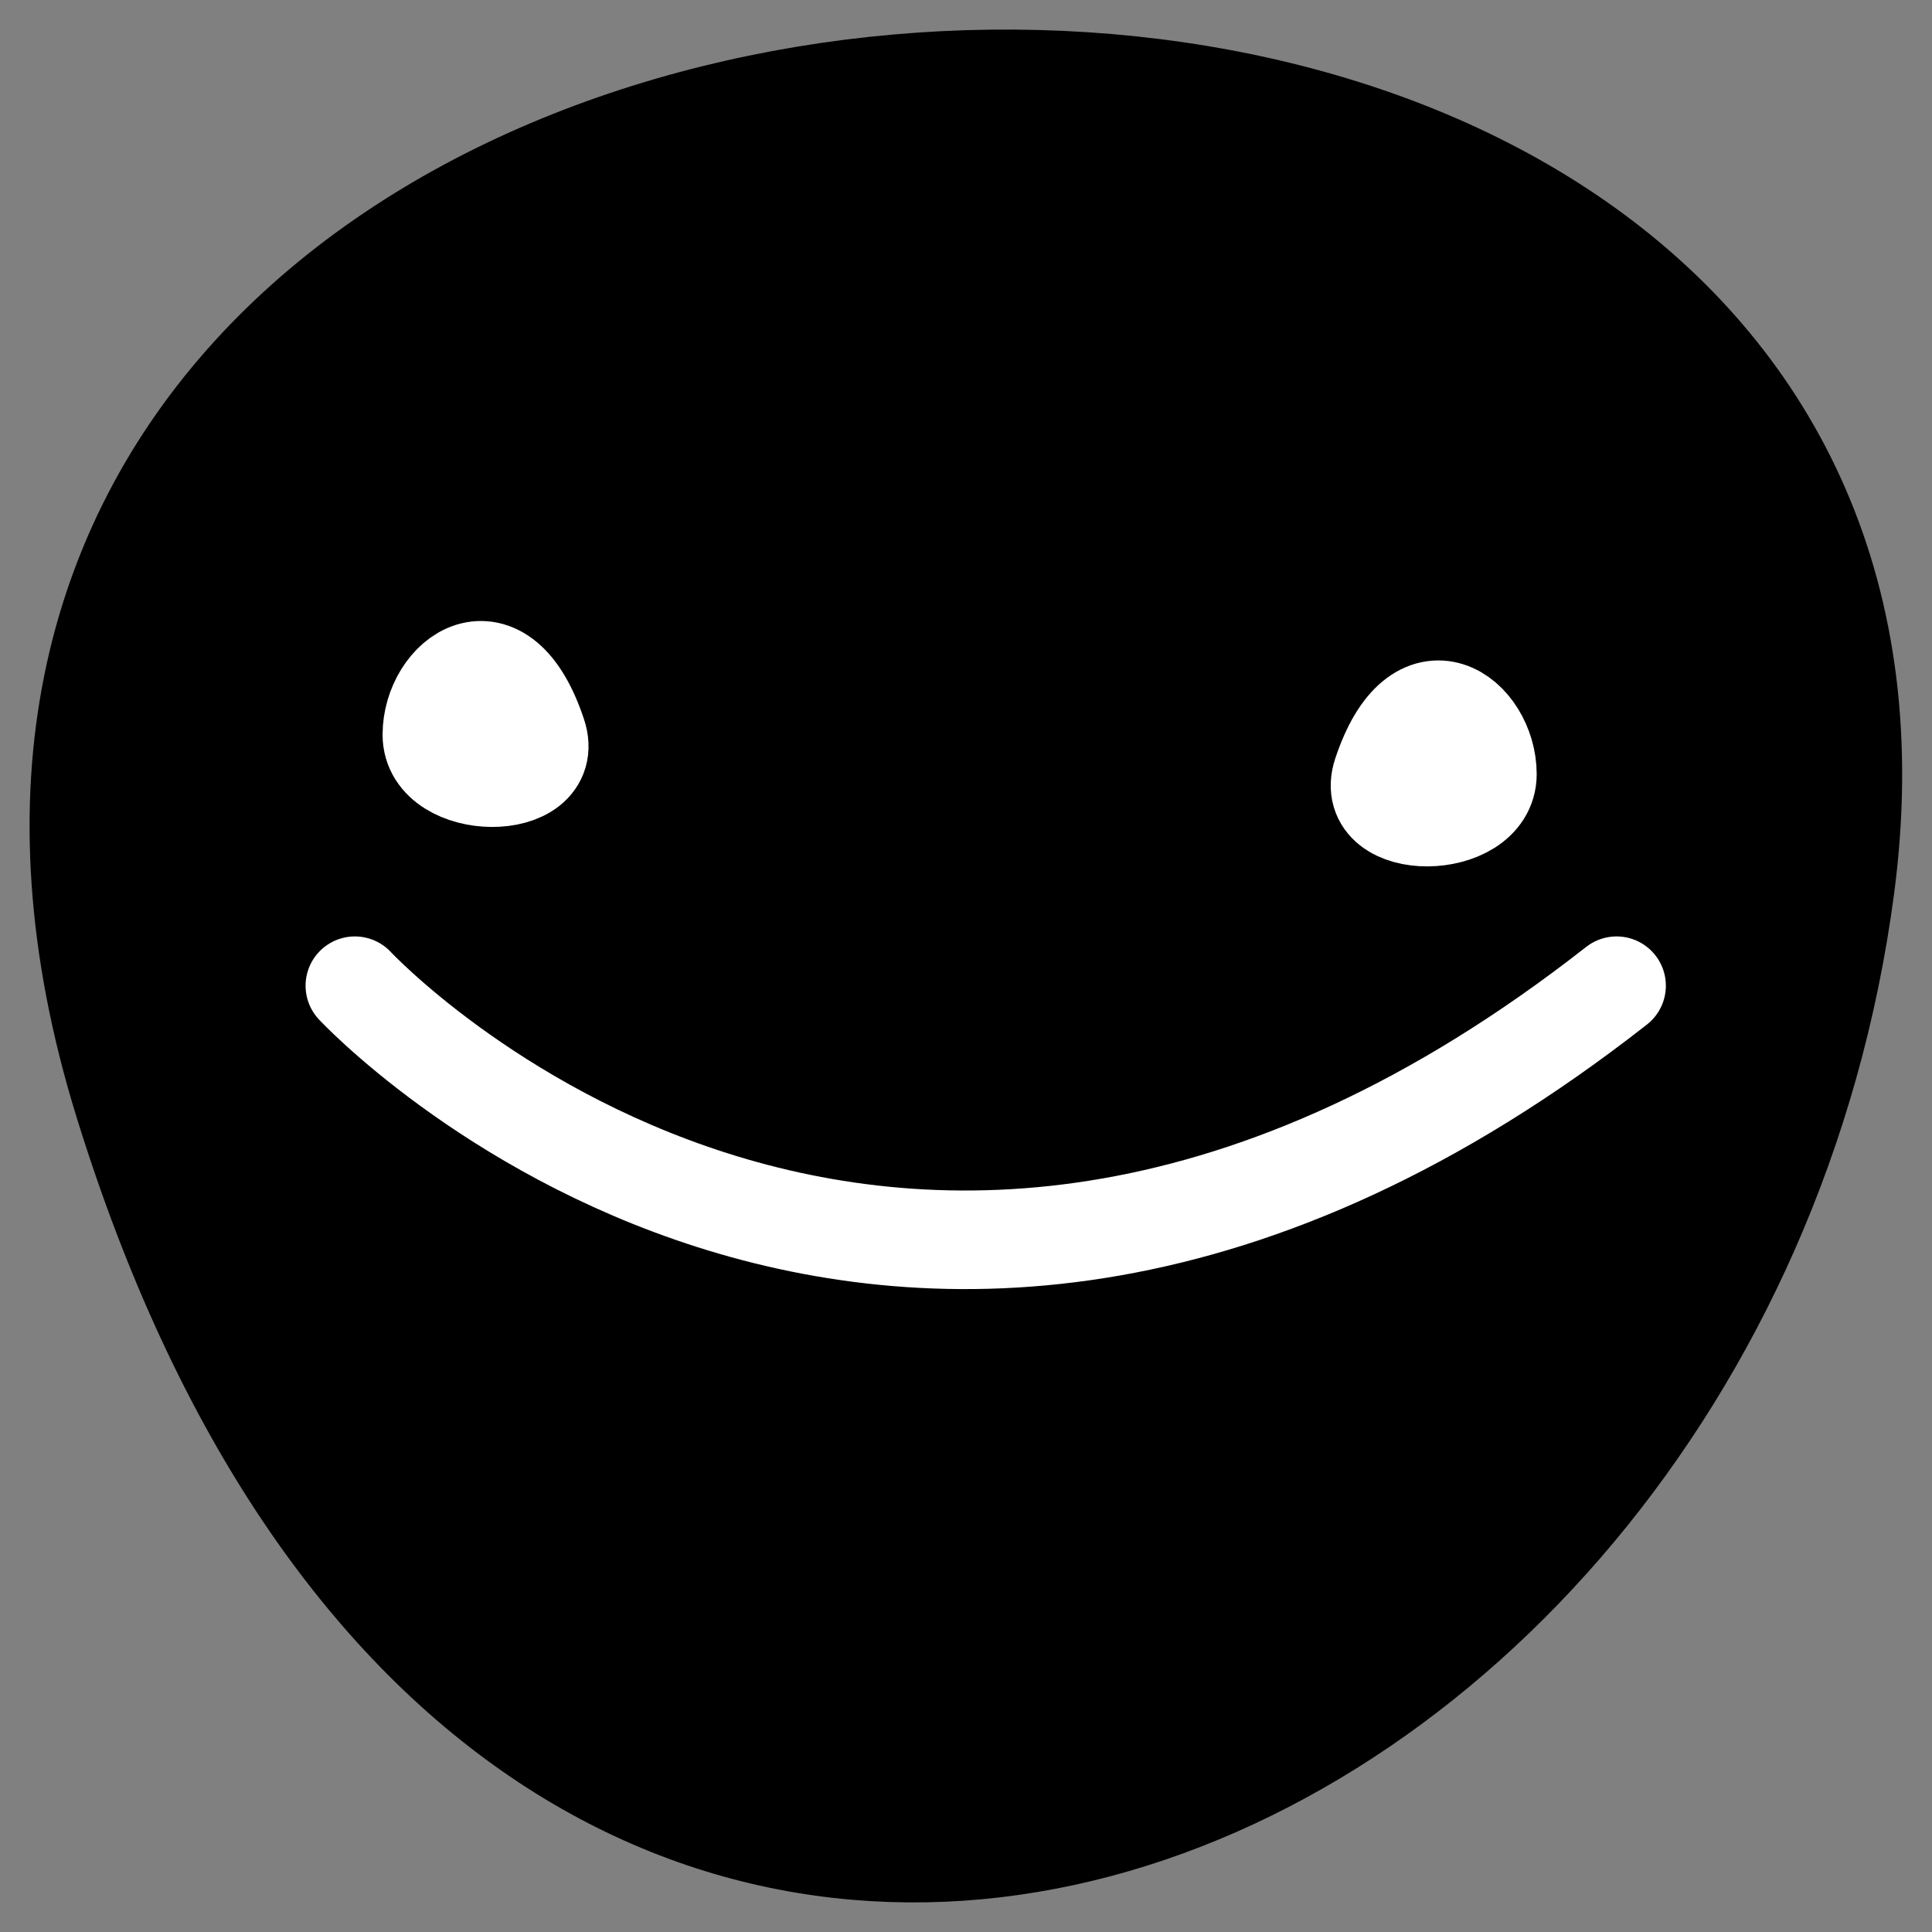
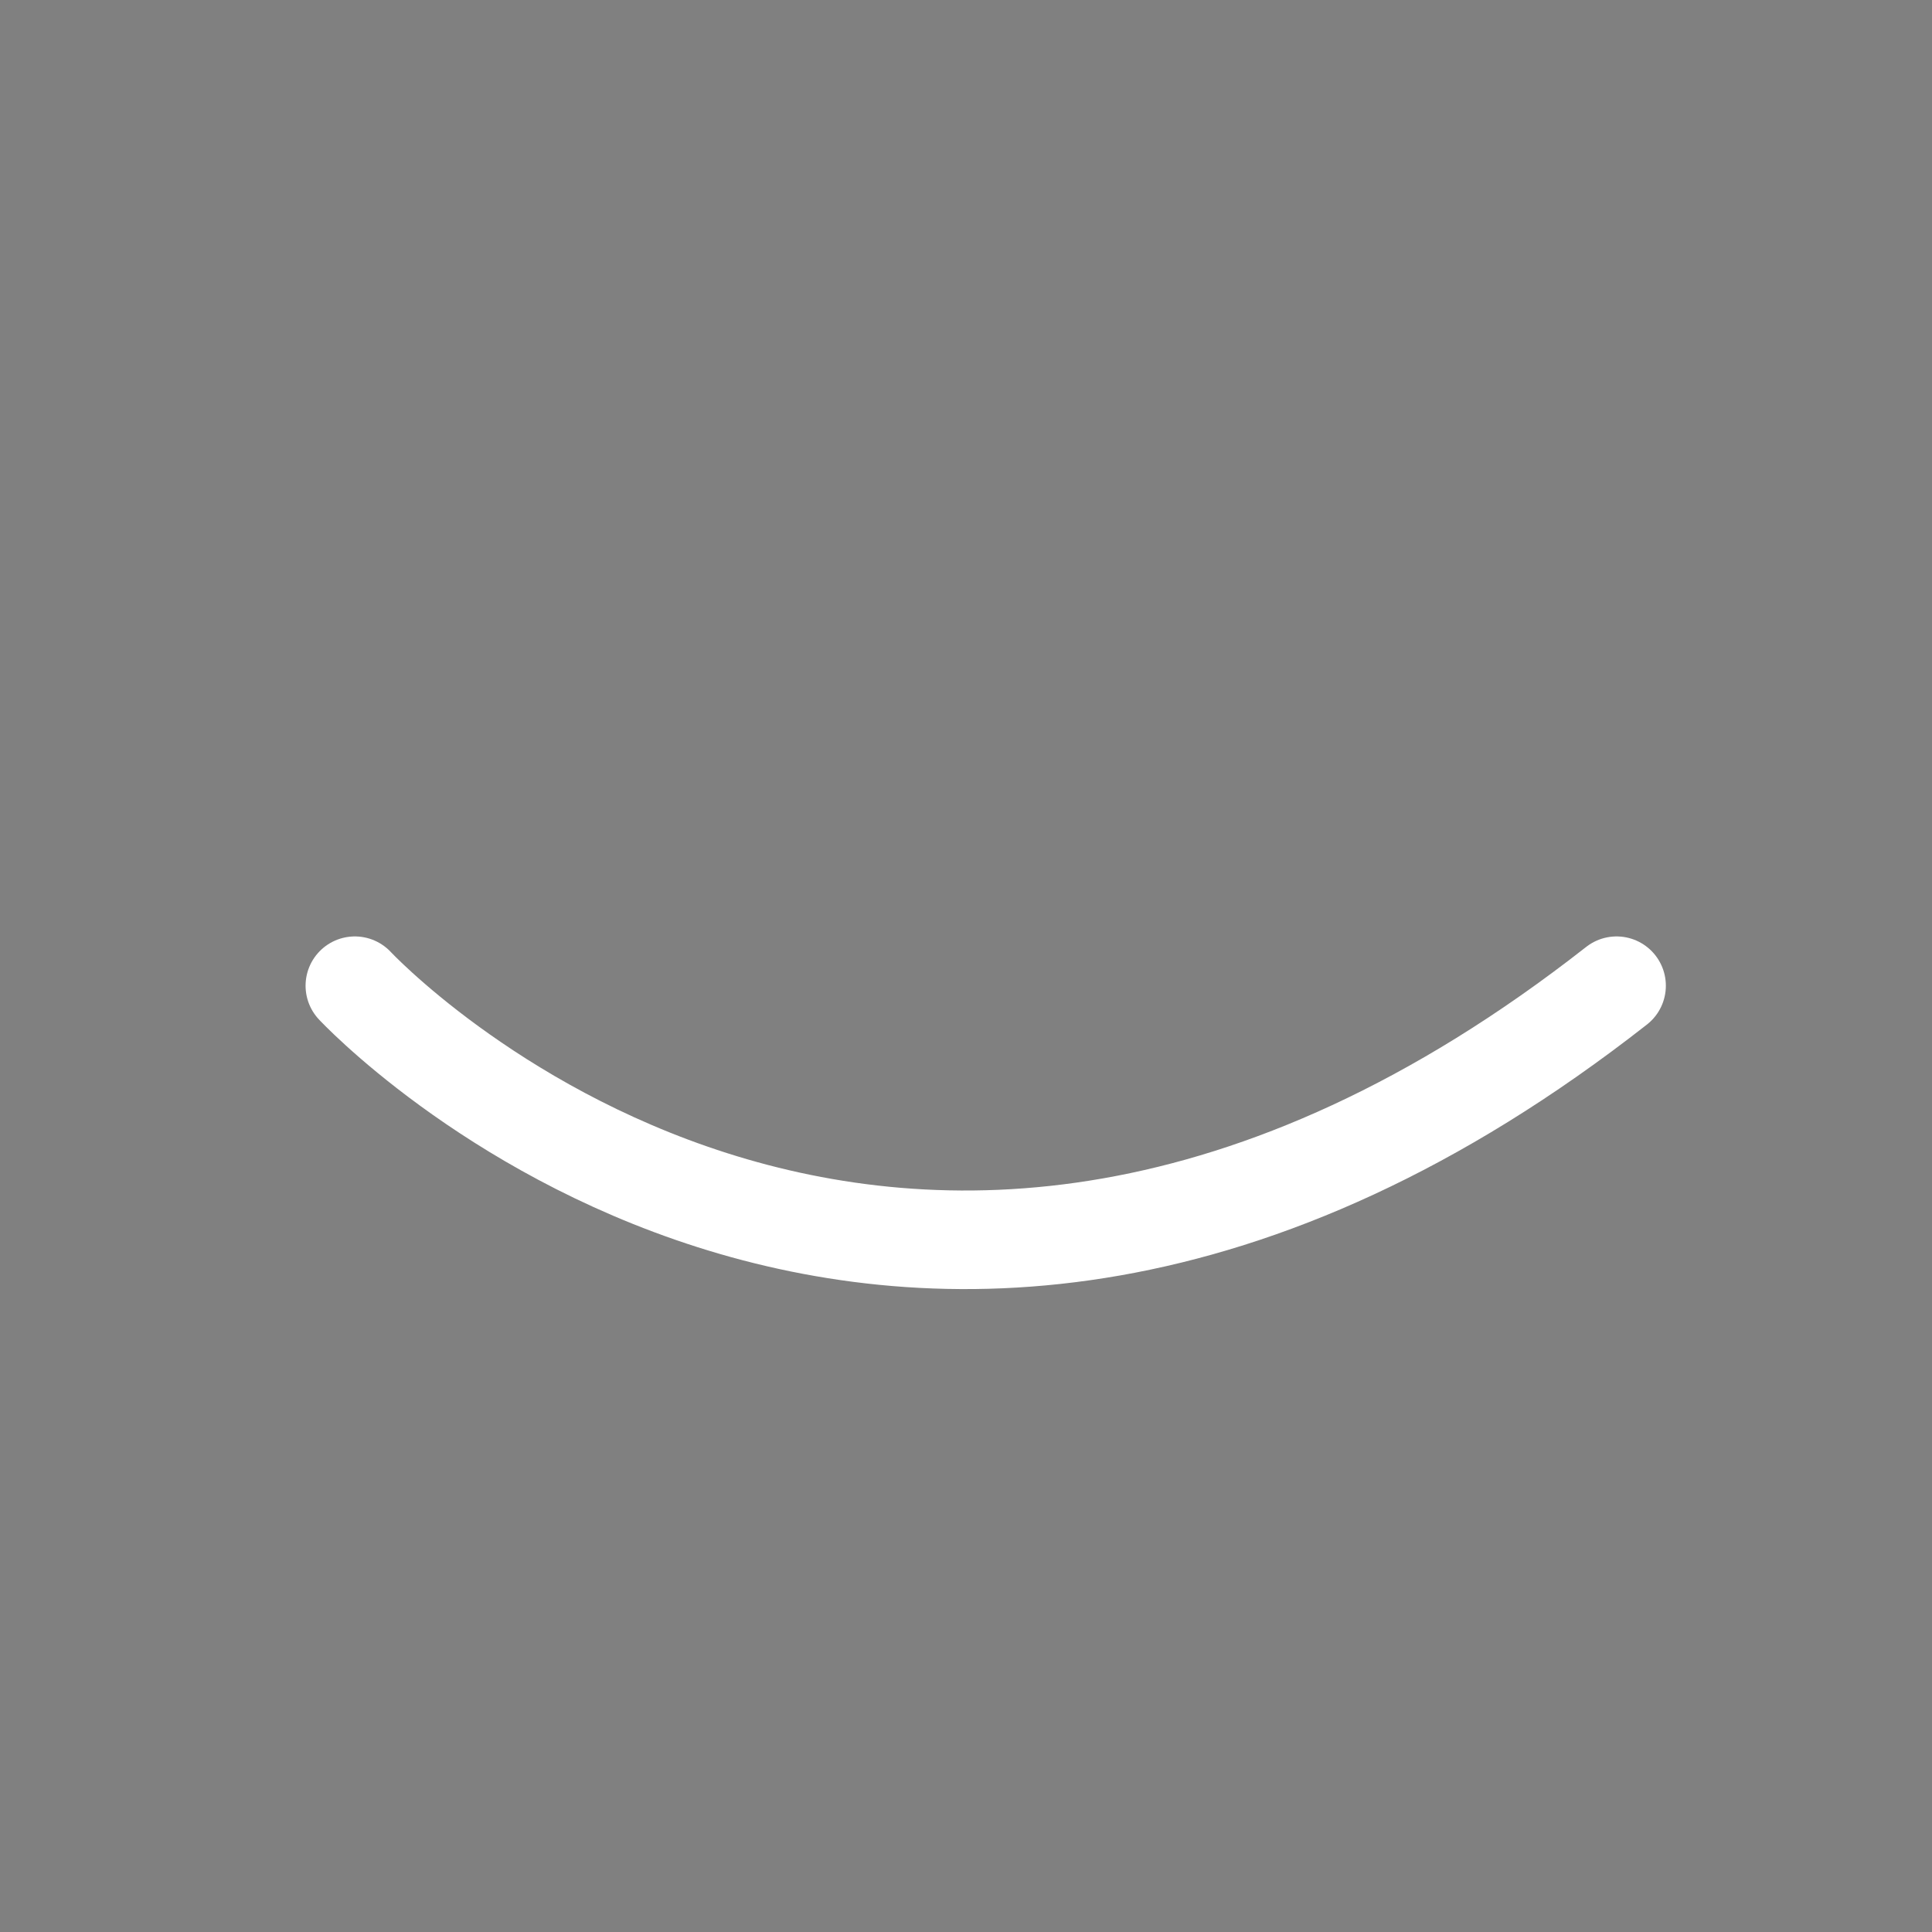
<svg xmlns="http://www.w3.org/2000/svg" width="49" height="49" viewBox="0 0 49 49" fill="none">
  <rect x="0" y="0" width="49" height="49" fill="#808080" stroke="none" />
-   <path d="M46.796 22.528C43.497 47.334 12.989 59.791 3.138 27.971C-6.714 -3.849 50.769 -7.329 46.796 22.528Z" fill="#42B2FC" stroke="#42B2FC" style="fill:#42B2FC;fill:color(display-p3 0.259 0.698 0.988);fill-opacity:1;stroke:#42B2FC;stroke:color(display-p3 0.259 0.698 0.988);stroke-opacity:1;" stroke-width="2.5" stroke-linecap="round" stroke-linejoin="round" />
-   <path d="M35.05 19.635C35.983 16.817 37.724 18.201 37.724 19.635C37.724 21.069 34.568 21.104 35.05 19.635Z" fill="white" stroke="white" style="fill:white;fill-opacity:1;stroke:white;stroke-opacity:1;" stroke-width="2.5" stroke-linecap="round" stroke-linejoin="round" />
-   <path d="M13.625 18.634C12.692 15.818 10.953 17.2 10.953 18.634C10.953 20.068 14.115 20.105 13.625 18.634Z" fill="white" stroke="white" style="fill:white;fill-opacity:1;stroke:white;stroke-opacity:1;" stroke-width="2.5" stroke-linecap="round" stroke-linejoin="round" />
  <path d="M41 25C22.5 39.5 9 25 9 25" stroke="white" style="stroke:white;stroke-opacity:1;" stroke-width="2.5" stroke-linecap="round" stroke-linejoin="round" />
</svg>